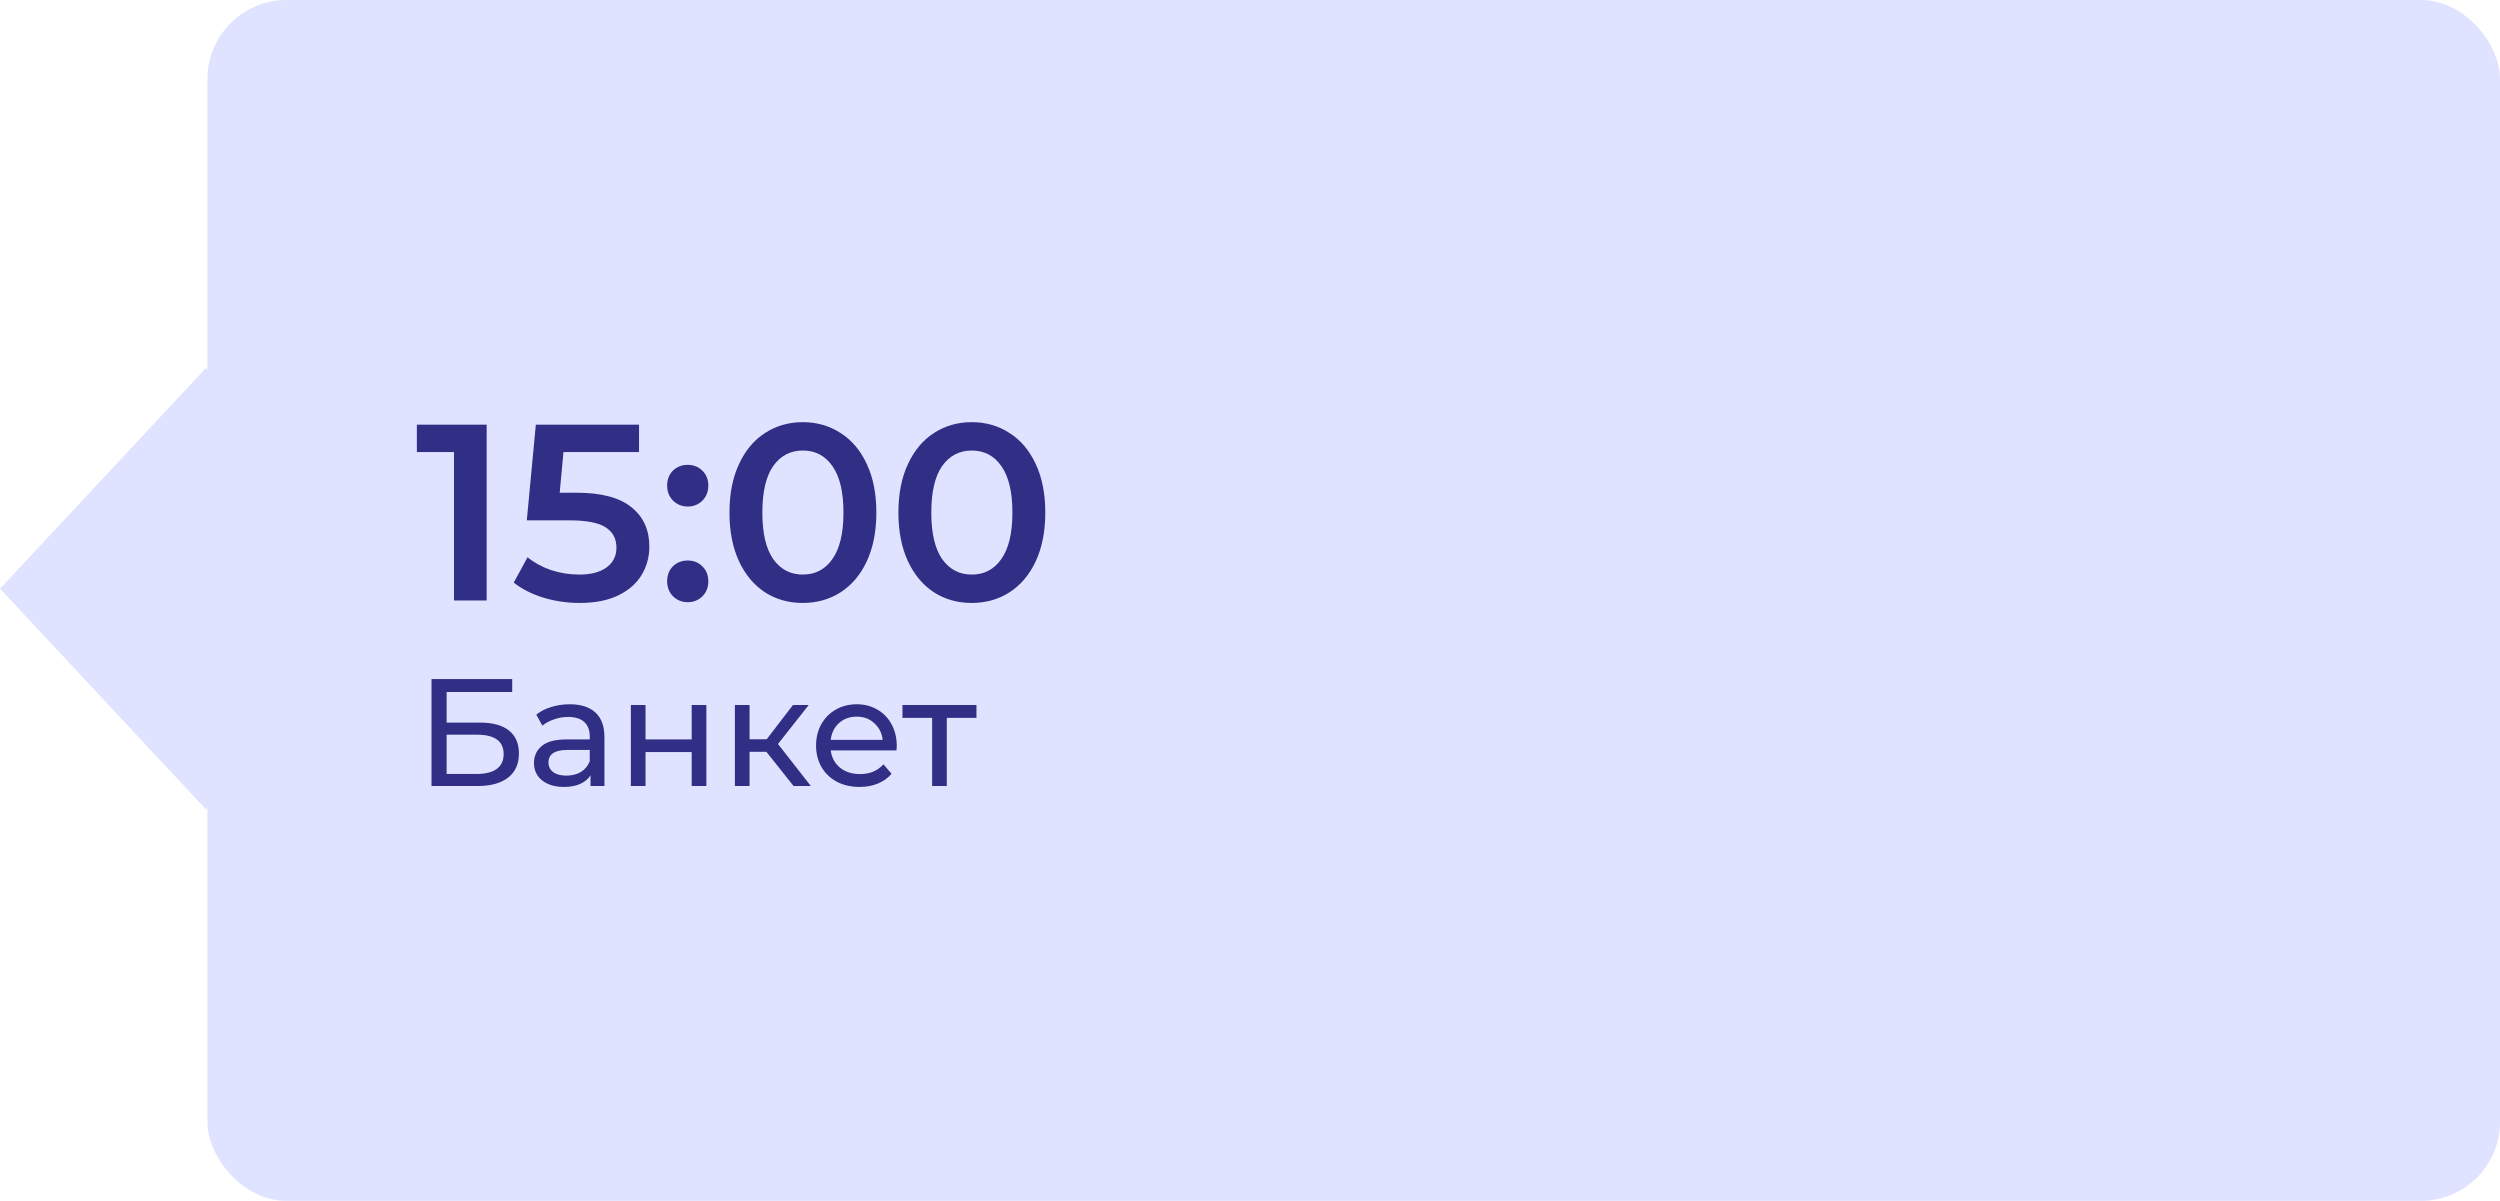
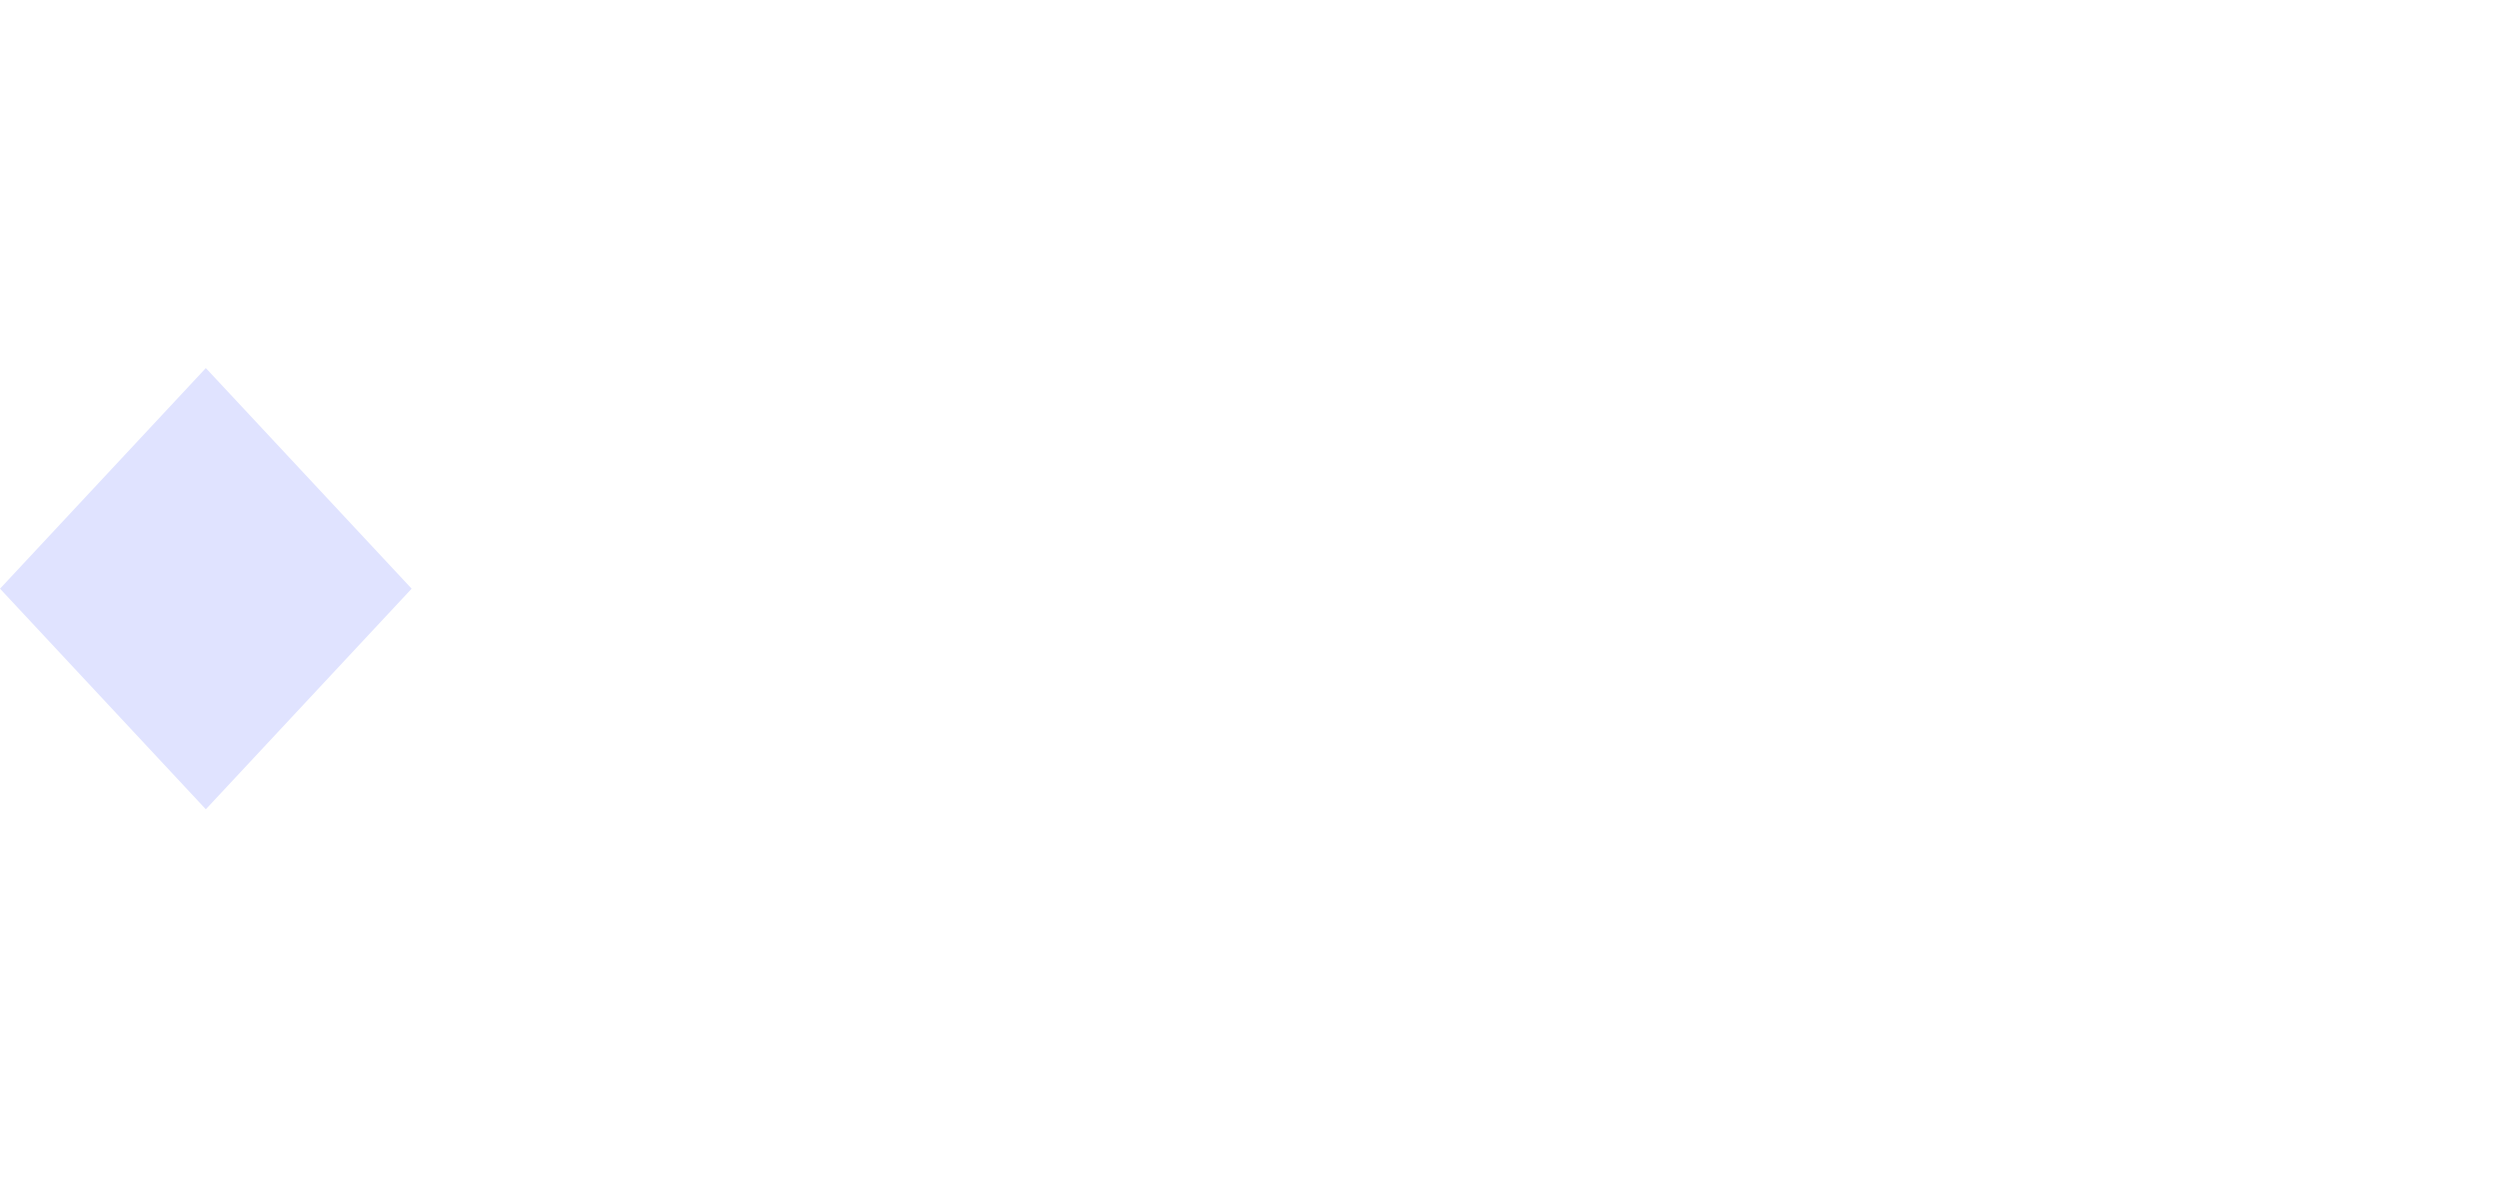
<svg xmlns="http://www.w3.org/2000/svg" width="229" height="110" viewBox="0 0 229 110" fill="none">
-   <rect x="19" width="210" height="110" rx="7.247" fill="#E0E3FF" />
  <rect width="27.643" height="27.643" transform="matrix(0.682 0.731 -0.682 0.731 18.855 33.716)" fill="#E0E3FF" />
-   <path d="M44.578 38.9V55H41.588V41.407H38.184V38.9H44.578ZM52.809 45.133C55.078 45.133 56.757 45.578 57.846 46.467C58.934 47.341 59.479 48.537 59.479 50.055C59.479 51.021 59.241 51.895 58.766 52.677C58.29 53.459 57.577 54.08 56.627 54.54C55.676 55 54.503 55.23 53.108 55.23C51.958 55.23 50.846 55.069 49.773 54.747C48.699 54.41 47.795 53.95 47.059 53.367L48.324 51.044C48.922 51.535 49.635 51.926 50.463 52.217C51.306 52.493 52.172 52.631 53.062 52.631C54.12 52.631 54.948 52.416 55.546 51.987C56.159 51.542 56.466 50.937 56.466 50.17C56.466 49.342 56.136 48.721 55.477 48.307C54.833 47.878 53.721 47.663 52.142 47.663H48.255L49.083 38.9H58.536V41.407H51.613L51.268 45.133H52.809ZM62.997 46.398C62.476 46.398 62.031 46.222 61.663 45.869C61.295 45.501 61.111 45.041 61.111 44.489C61.111 43.922 61.288 43.462 61.64 43.109C62.008 42.756 62.461 42.58 62.997 42.58C63.534 42.58 63.979 42.756 64.331 43.109C64.699 43.462 64.883 43.922 64.883 44.489C64.883 45.041 64.699 45.501 64.331 45.869C63.963 46.222 63.519 46.398 62.997 46.398ZM62.997 55.161C62.476 55.161 62.031 54.985 61.663 54.632C61.295 54.264 61.111 53.804 61.111 53.252C61.111 52.685 61.288 52.225 61.64 51.872C62.008 51.519 62.461 51.343 62.997 51.343C63.534 51.343 63.979 51.519 64.331 51.872C64.699 52.225 64.883 52.685 64.883 53.252C64.883 53.804 64.699 54.264 64.331 54.632C63.963 54.985 63.519 55.161 62.997 55.161ZM73.535 55.23C72.247 55.23 71.097 54.908 70.085 54.264C69.073 53.605 68.275 52.654 67.693 51.412C67.11 50.155 66.819 48.667 66.819 46.95C66.819 45.233 67.11 43.753 67.693 42.511C68.275 41.254 69.073 40.303 70.085 39.659C71.097 39 72.247 38.67 73.535 38.67C74.823 38.67 75.973 39 76.985 39.659C78.012 40.303 78.817 41.254 79.4 42.511C79.982 43.753 80.274 45.233 80.274 46.95C80.274 48.667 79.982 50.155 79.4 51.412C78.817 52.654 78.012 53.605 76.985 54.264C75.973 54.908 74.823 55.23 73.535 55.23ZM73.535 52.631C74.685 52.631 75.589 52.156 76.249 51.205C76.923 50.254 77.261 48.836 77.261 46.95C77.261 45.064 76.923 43.646 76.249 42.695C75.589 41.744 74.685 41.269 73.535 41.269C72.4 41.269 71.495 41.744 70.821 42.695C70.161 43.646 69.832 45.064 69.832 46.95C69.832 48.836 70.161 50.254 70.821 51.205C71.495 52.156 72.4 52.631 73.535 52.631ZM89.01 55.23C87.722 55.23 86.572 54.908 85.56 54.264C84.548 53.605 83.751 52.654 83.168 51.412C82.586 50.155 82.294 48.667 82.294 46.95C82.294 45.233 82.586 43.753 83.168 42.511C83.751 41.254 84.548 40.303 85.56 39.659C86.572 39 87.722 38.67 89.01 38.67C90.298 38.67 91.448 39 92.46 39.659C93.488 40.303 94.293 41.254 94.875 42.511C95.458 43.753 95.749 45.233 95.749 46.95C95.749 48.667 95.458 50.155 94.875 51.412C94.293 52.654 93.488 53.605 92.46 54.264C91.448 54.908 90.298 55.23 89.01 55.23ZM89.01 52.631C90.16 52.631 91.065 52.156 91.724 51.205C92.399 50.254 92.736 48.836 92.736 46.95C92.736 45.064 92.399 43.646 91.724 42.695C91.065 41.744 90.16 41.269 89.01 41.269C87.876 41.269 86.971 41.744 86.296 42.695C85.637 43.646 85.307 45.064 85.307 46.95C85.307 48.836 85.637 50.254 86.296 51.205C86.971 52.156 87.876 52.631 89.01 52.631ZM39.526 62.2H46.918V63.39H40.912V66.19H43.964C45.131 66.19 46.017 66.433 46.624 66.918C47.231 67.403 47.534 68.103 47.534 69.018C47.534 69.979 47.203 70.717 46.54 71.23C45.887 71.743 44.949 72 43.726 72H39.526V62.2ZM43.67 70.894C44.473 70.894 45.084 70.74 45.504 70.432C45.924 70.124 46.134 69.671 46.134 69.074C46.134 67.889 45.313 67.296 43.67 67.296H40.912V70.894H43.67ZM52.188 64.51C53.215 64.51 53.999 64.762 54.54 65.266C55.091 65.77 55.366 66.521 55.366 67.52V72H54.092V71.02C53.868 71.365 53.546 71.631 53.126 71.818C52.716 71.995 52.226 72.084 51.656 72.084C50.826 72.084 50.158 71.883 49.654 71.482C49.16 71.081 48.912 70.553 48.912 69.9C48.912 69.247 49.15 68.724 49.626 68.332C50.102 67.931 50.858 67.73 51.894 67.73H54.022V67.464C54.022 66.885 53.854 66.442 53.518 66.134C53.182 65.826 52.688 65.672 52.034 65.672C51.596 65.672 51.166 65.747 50.746 65.896C50.326 66.036 49.972 66.227 49.682 66.47L49.122 65.462C49.505 65.154 49.962 64.921 50.494 64.762C51.026 64.594 51.591 64.51 52.188 64.51ZM51.88 71.048C52.394 71.048 52.837 70.936 53.21 70.712C53.584 70.479 53.854 70.152 54.022 69.732V68.696H51.95C50.812 68.696 50.242 69.079 50.242 69.844C50.242 70.217 50.387 70.511 50.676 70.726C50.966 70.941 51.367 71.048 51.88 71.048ZM57.786 64.58H59.13V67.73H63.358V64.58H64.702V72H63.358V68.892H59.13V72H57.786V64.58ZM70.2 68.864H68.66V72H67.316V64.58H68.66V67.716H70.228L72.636 64.58H74.078L71.264 68.15L74.274 72H72.692L70.2 68.864ZM82.143 68.332C82.143 68.435 82.133 68.57 82.115 68.738H76.095C76.179 69.391 76.463 69.919 76.949 70.32C77.443 70.712 78.055 70.908 78.783 70.908C79.669 70.908 80.383 70.609 80.925 70.012L81.667 70.88C81.331 71.272 80.911 71.571 80.407 71.776C79.912 71.981 79.357 72.084 78.741 72.084C77.957 72.084 77.261 71.925 76.655 71.608C76.048 71.281 75.577 70.829 75.241 70.25C74.914 69.671 74.751 69.018 74.751 68.29C74.751 67.571 74.909 66.923 75.227 66.344C75.553 65.765 75.997 65.317 76.557 65C77.126 64.673 77.765 64.51 78.475 64.51C79.184 64.51 79.814 64.673 80.365 65C80.925 65.317 81.359 65.765 81.667 66.344C81.984 66.923 82.143 67.585 82.143 68.332ZM78.475 65.644C77.831 65.644 77.289 65.84 76.851 66.232C76.421 66.624 76.169 67.137 76.095 67.772H80.855C80.78 67.147 80.523 66.638 80.085 66.246C79.655 65.845 79.119 65.644 78.475 65.644ZM89.443 65.756H86.727V72H85.383V65.756H82.667V64.58H89.443V65.756Z" fill="#302E85" />
</svg>